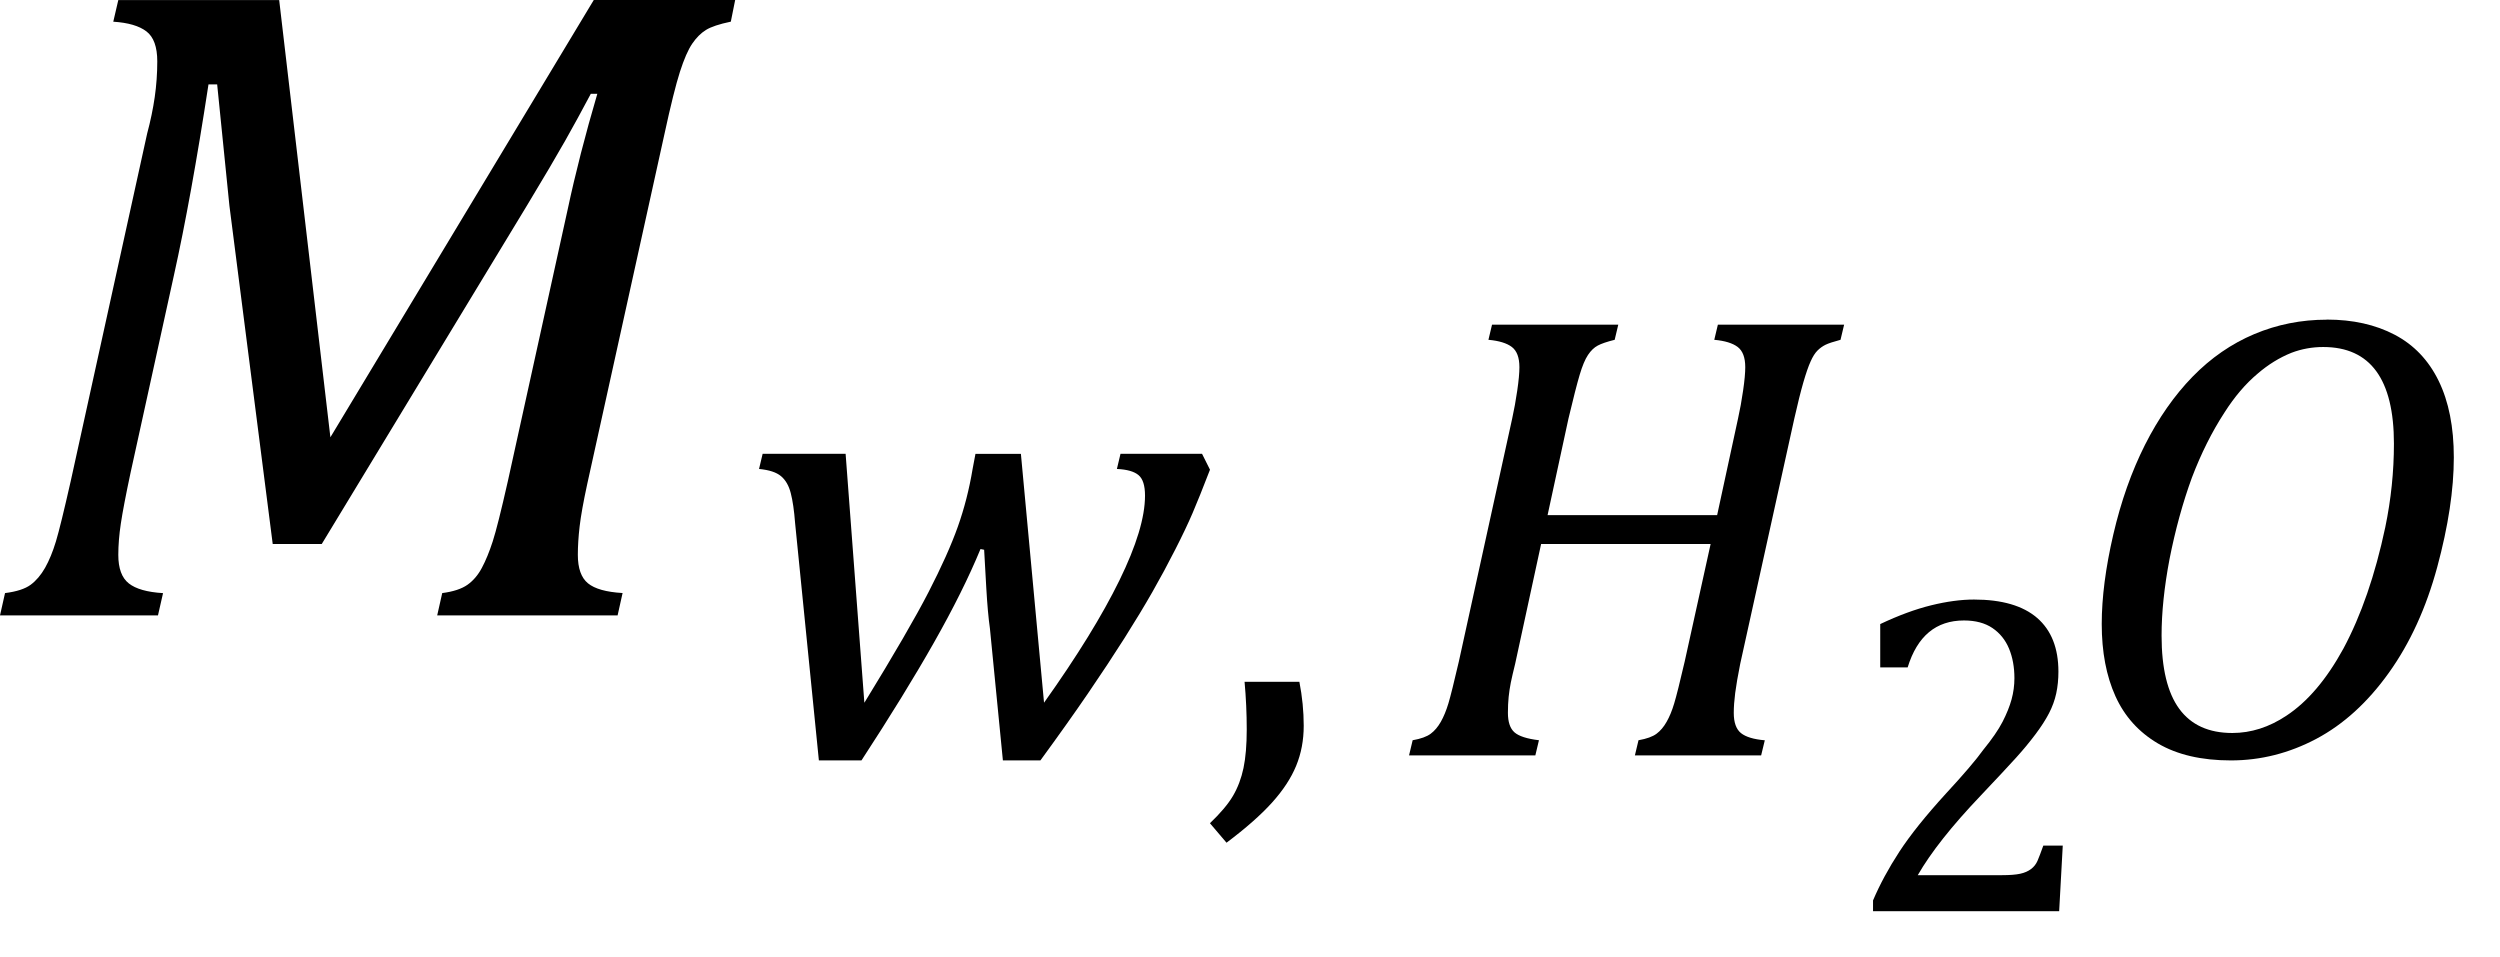
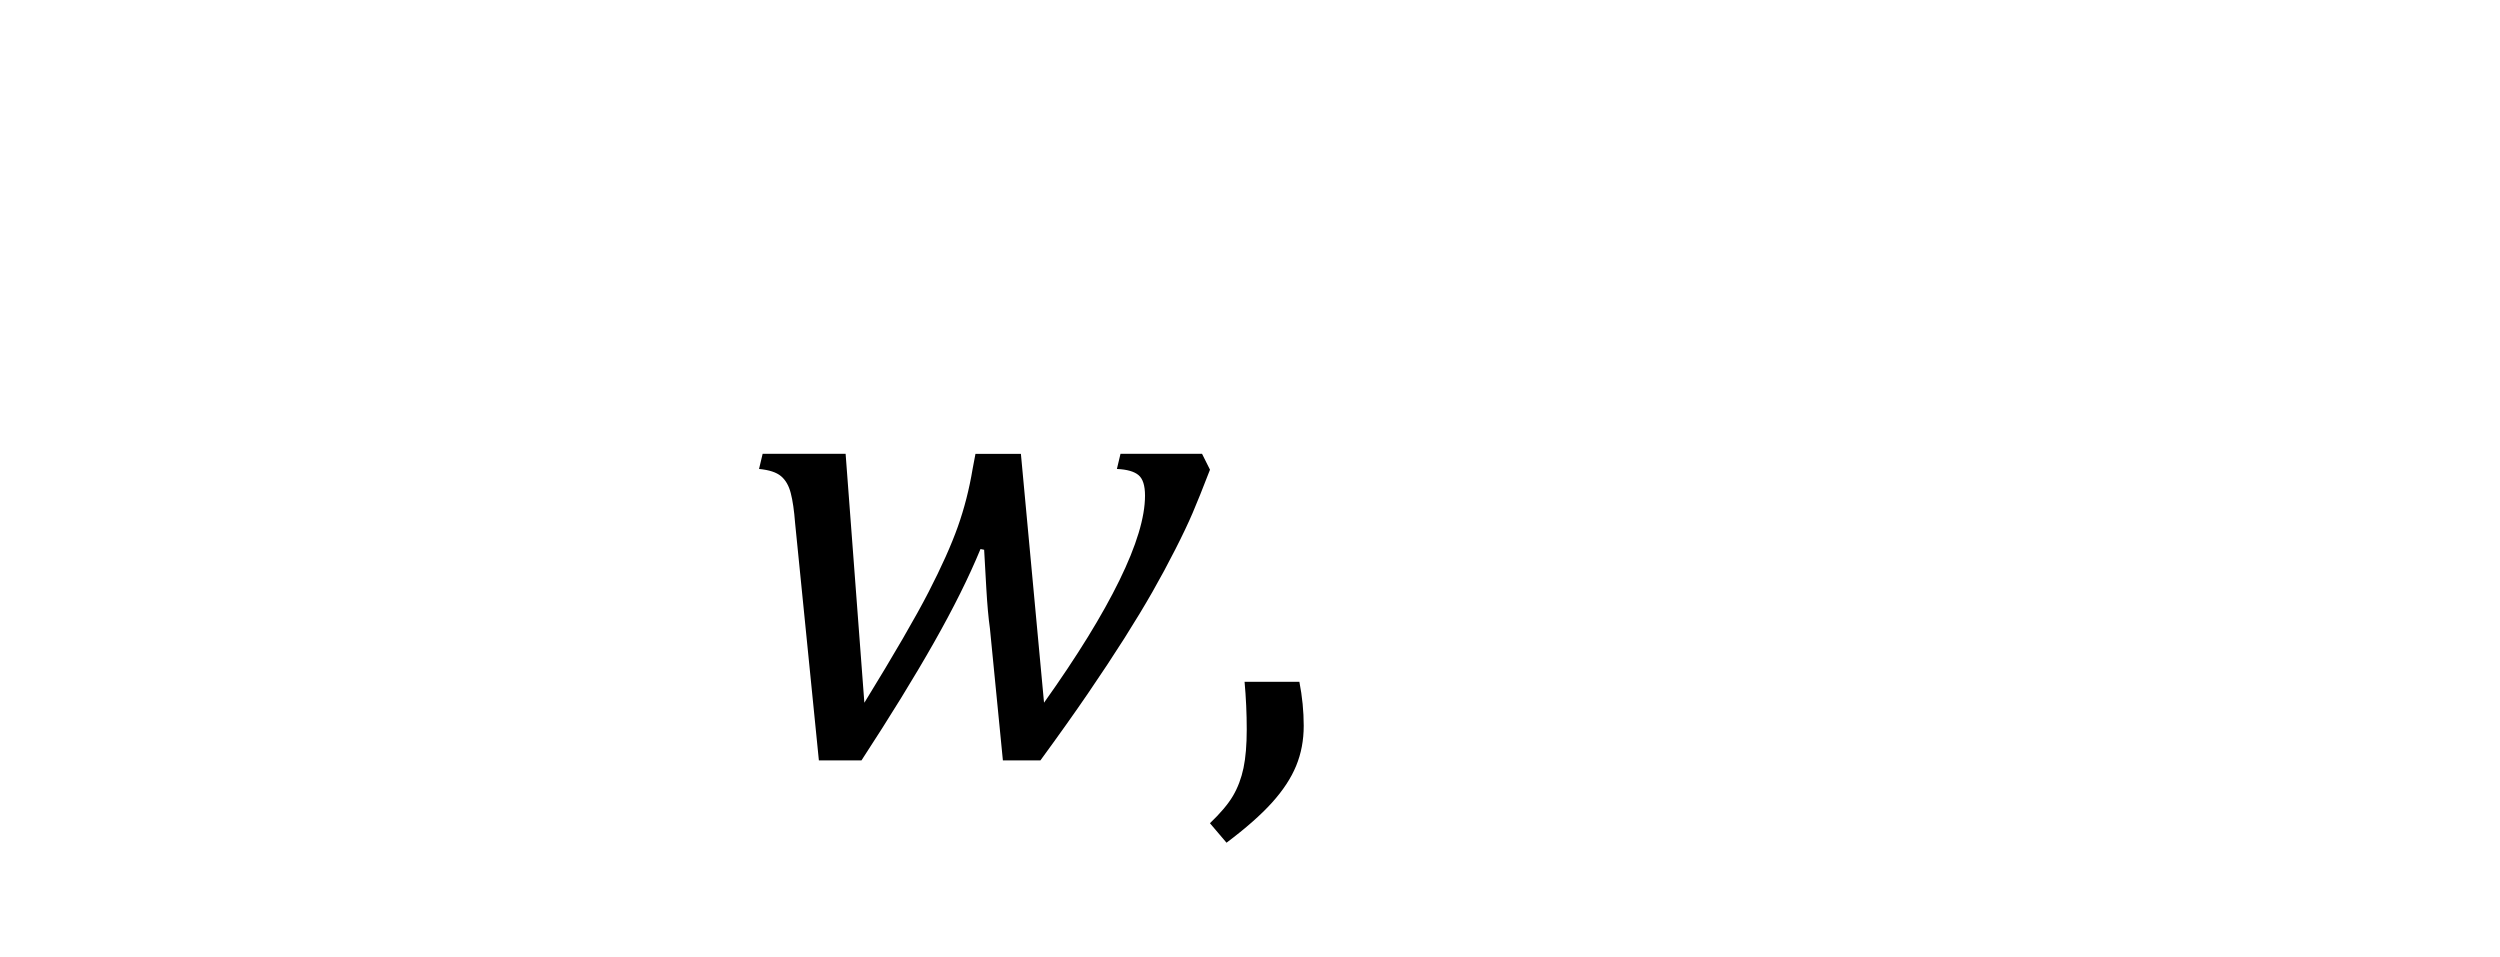
<svg xmlns="http://www.w3.org/2000/svg" xmlns:ns1="http://sodipodi.sourceforge.net/DTD/sodipodi-0.dtd" xmlns:ns2="http://www.inkscape.org/namespaces/inkscape" width="54.141" contentScriptType="text/ecmascript" preserveAspectRatio="xMidYMid meet" font-size="12" stroke-miterlimit="10" zoomAndPan="magnify" version="1.0" contentStyleType="text/css" font-style="normal" height="20.734" font-weight="normal" y="-7" id="svg29" ns1:docname="eqb200502b-ae68-442b-baf1-9b8e1dfba45c.svg" style="font-style:normal;font-weight:normal;font-size:12px;font-family:Dialog;color-interpolation:auto;fill:#000000;fill-opacity:1;stroke:#000000;stroke-width:1;stroke-linecap:square;stroke-linejoin:miter;stroke-miterlimit:10;stroke-dasharray:none;stroke-dashoffset:0;stroke-opacity:1;color-rendering:auto;image-rendering:auto;shape-rendering:auto;text-rendering:auto" ns2:version="0.92.4 (5da689c313, 2019-01-14)">
  <ns1:namedview pagecolor="#ffffff" bordercolor="#666666" borderopacity="1" objecttolerance="10" gridtolerance="10" guidetolerance="10" ns2:pageopacity="0" ns2:pageshadow="2" ns2:window-width="1557" ns2:window-height="871" id="namedview31" showgrid="false" fit-margin-bottom="1" fit-margin-right="1" fit-margin-top="0" fit-margin-left="0" ns2:zoom="5.6993976" ns2:cx="26.0157" ns2:cy="10.9062" ns2:window-x="0" ns2:window-y="0" ns2:window-maximized="0" ns2:current-layer="svg29" />
  <defs id="genericDefs" />
  <g style="color-interpolation:linearRGB;color-rendering:optimizeQuality;image-rendering:optimizeQuality;text-rendering:optimizeLegibility" id="g5" transform="translate(-0.391,13.328)">
-     <path style="stroke:none" ns2:connector-curvature="0" id="path3" d="m 13.25,-13.328 h 3.062 l -0.094,0.469 q -0.375,0.078 -0.539,0.18 -0.164,0.102 -0.297,0.297 -0.133,0.195 -0.266,0.609 -0.133,0.414 -0.336,1.351 l -1.672,7.578 q -0.125,0.578 -0.164,0.914 -0.039,0.336 -0.039,0.617 0,0.438 0.219,0.617 0.219,0.18 0.75,0.211 L 13.766,0 H 9.859 l 0.109,-0.484 q 0.359,-0.047 0.547,-0.18 0.188,-0.133 0.312,-0.367 0.125,-0.234 0.234,-0.57 0.109,-0.336 0.328,-1.305 l 1.297,-5.891 q 0.25,-1.172 0.641,-2.5 h -0.141 q -0.281,0.531 -0.555,1.016 -0.273,0.484 -0.82,1.391 L 7.359,-1.547 H 6.297 L 5.359,-8.875 5.094,-11.5 H 4.906 q -0.375,2.453 -0.75,4.141 l -0.937,4.266 q -0.156,0.734 -0.211,1.102 -0.055,0.367 -0.055,0.68 0,0.438 0.227,0.617 0.227,0.18 0.742,0.211 L 3.812,0 H 0.391 L 0.5,-0.484 Q 0.875,-0.531 1.055,-0.664 1.234,-0.797 1.367,-1.031 1.5,-1.266 1.602,-1.602 1.703,-1.938 1.922,-2.906 l 1.656,-7.531 q 0.109,-0.406 0.164,-0.789 0.055,-0.383 0.055,-0.773 0,-0.469 -0.234,-0.648 -0.234,-0.18 -0.719,-0.211 l 0.109,-0.469 h 3.484 l 1.109,9.469 z" />
-   </g>
+     </g>
  <g style="color-interpolation:linearRGB;color-rendering:optimizeQuality;image-rendering:optimizeQuality;text-rendering:optimizeLegibility" id="g9" transform="translate(15.922,16.359)">
    <path style="stroke:none" ns2:connector-curvature="0" id="path7" d="M 6.688,-1.141 Q 7.766,-2.656 8.32,-3.789 8.875,-4.922 8.875,-5.625 8.875,-5.953 8.734,-6.07 8.594,-6.188 8.266,-6.203 l 0.078,-0.328 h 1.766 l 0.172,0.344 Q 10.047,-5.578 9.906,-5.25 9.766,-4.922 9.531,-4.461 9.297,-4 9.039,-3.547 8.781,-3.094 8.43,-2.539 8.078,-1.984 7.641,-1.344 7.203,-0.703 6.609,0.109 H 5.797 L 5.516,-2.75 Q 5.469,-3.078 5.438,-3.617 5.406,-4.156 5.391,-4.453 L 5.312,-4.469 Q 4.938,-3.562 4.305,-2.445 3.672,-1.328 2.734,0.109 H 1.812 L 1.297,-5.031 Q 1.266,-5.438 1.203,-5.68 1.141,-5.922 0.992,-6.047 0.844,-6.172 0.516,-6.203 l 0.078,-0.328 h 1.797 l 0.406,5.391 q 0.969,-1.578 1.391,-2.398 0.422,-0.82 0.633,-1.414 0.211,-0.594 0.32,-1.25 l 0.062,-0.328 h 0.984 z" />
  </g>
  <g style="color-interpolation:linearRGB;color-rendering:optimizeQuality;image-rendering:optimizeQuality;text-rendering:optimizeLegibility" id="g13" transform="translate(26.031,16.359)">
    <path style="stroke:none" ns2:connector-curvature="0" id="path11" d="m 2.109,-1.594 q 0.094,0.484 0.094,0.953 0,0.469 -0.164,0.867 Q 1.875,0.625 1.516,1.023 1.156,1.422 0.531,1.891 L 0.172,1.469 q 0.344,-0.328 0.5,-0.594 0.156,-0.266 0.227,-0.602 0.07,-0.336 0.07,-0.836 0,-0.516 -0.047,-1.031 z" />
  </g>
  <g style="color-interpolation:linearRGB;color-rendering:optimizeQuality;image-rendering:optimizeQuality;text-rendering:optimizeLegibility" id="g17" transform="translate(30.234,16.359)">
-     <path style="stroke:none" ns2:connector-curvature="0" id="path15" d="m 7.453,-1.984 q -0.078,0.391 -0.109,0.633 -0.031,0.242 -0.031,0.43 0,0.312 0.156,0.438 0.156,0.125 0.516,0.156 L 7.906,0 H 5.172 L 5.25,-0.328 Q 5.516,-0.375 5.641,-0.469 5.766,-0.562 5.859,-0.727 5.953,-0.891 6.023,-1.125 6.094,-1.359 6.25,-2.031 L 6.812,-4.578 H 3.141 l -0.562,2.594 q -0.062,0.25 -0.094,0.406 -0.031,0.156 -0.047,0.312 -0.016,0.156 -0.016,0.344 0,0.297 0.141,0.422 0.141,0.125 0.531,0.172 L 3.016,0 H 0.281 L 0.359,-0.328 Q 0.625,-0.375 0.75,-0.469 0.875,-0.562 0.969,-0.727 1.062,-0.891 1.133,-1.125 1.203,-1.359 1.359,-2.031 l 1.156,-5.266 q 0.062,-0.281 0.109,-0.602 0.047,-0.32 0.047,-0.508 0,-0.313 -0.164,-0.438 Q 2.344,-8.969 2,-9 L 2.078,-9.328 H 4.812 L 4.734,-9 q -0.25,0.062 -0.367,0.125 -0.117,0.062 -0.211,0.203 -0.094,0.141 -0.18,0.43 -0.086,0.289 -0.242,0.945 l -0.453,2.094 h 3.672 l 0.453,-2.094 q 0.063,-0.281 0.109,-0.602 0.047,-0.32 0.047,-0.508 0,-0.313 -0.164,-0.438 Q 7.234,-8.969 6.891,-9 L 6.969,-9.328 H 9.703 L 9.625,-9 Q 9.391,-8.938 9.297,-8.891 9.203,-8.844 9.125,-8.766 9.047,-8.688 8.977,-8.531 8.906,-8.375 8.82,-8.078 8.734,-7.781 8.625,-7.297 Z" />
-   </g>
+     </g>
  <g style="color-interpolation:linearRGB;color-rendering:optimizeQuality;image-rendering:optimizeQuality;text-rendering:optimizeLegibility" id="g21" transform="translate(39.938,19.734)">
-     <path style="stroke:none" ns2:connector-curvature="0" id="path19" d="m 3.422,-0.781 q 0.25,0 0.391,-0.031 0.141,-0.031 0.234,-0.102 0.094,-0.07 0.141,-0.18 0.047,-0.109 0.125,-0.328 H 4.734 L 4.656,0 H 0.625 V -0.234 Q 0.844,-0.75 1.195,-1.289 1.547,-1.828 2.203,-2.547 2.781,-3.172 3.016,-3.5 3.297,-3.844 3.43,-4.102 3.562,-4.359 3.625,-4.586 q 0.062,-0.227 0.062,-0.461 0,-0.359 -0.117,-0.641 -0.117,-0.281 -0.359,-0.445 -0.242,-0.164 -0.617,-0.164 -0.906,0 -1.219,1.016 H 0.781 V -6.219 Q 1.375,-6.5 1.883,-6.625 2.391,-6.75 2.812,-6.75 q 0.906,0 1.367,0.398 0.461,0.399 0.461,1.164 0,0.25 -0.047,0.469 -0.047,0.219 -0.156,0.43 -0.109,0.211 -0.297,0.461 -0.188,0.25 -0.414,0.5 Q 3.5,-3.078 2.953,-2.5 2.016,-1.516 1.594,-0.781 Z" />
-   </g>
+     </g>
  <g style="color-interpolation:linearRGB;color-rendering:optimizeQuality;image-rendering:optimizeQuality;text-rendering:optimizeLegibility" id="g25" transform="translate(44.672,16.359)">
-     <path style="stroke:none" ns2:connector-curvature="0" id="path23" d="m 5.719,-9.438 q 0.844,0 1.469,0.328 0.625,0.328 0.953,1 0.328,0.672 0.328,1.656 0,1.047 -0.359,2.375 Q 7.75,-2.75 7.062,-1.789 6.375,-0.828 5.492,-0.359 4.609,0.109 3.641,0.109 2.688,0.109 2.062,-0.258 1.438,-0.625 1.141,-1.281 0.844,-1.938 0.844,-2.844 q 0,-0.859 0.25,-1.937 0.25,-1.078 0.687,-1.945 0.438,-0.867 1.031,-1.476 0.594,-0.609 1.336,-0.922 0.742,-0.312 1.57,-0.312 z M 7.172,-6.75 q 0,-2.094 -1.531,-2.094 -0.359,0 -0.688,0.125 Q 4.562,-8.562 4.219,-8.266 3.828,-7.938 3.5,-7.422 3.094,-6.797 2.797,-6.016 2.5,-5.203 2.312,-4.25 q -0.172,0.906 -0.172,1.656 0,1.063 0.383,1.586 0.383,0.523 1.149,0.523 0.609,0 1.172,-0.375 0.687,-0.453 1.234,-1.453 0.578,-1.078 0.906,-2.625 0.188,-0.906 0.188,-1.812 z" />
-   </g>
+     </g>
</svg>